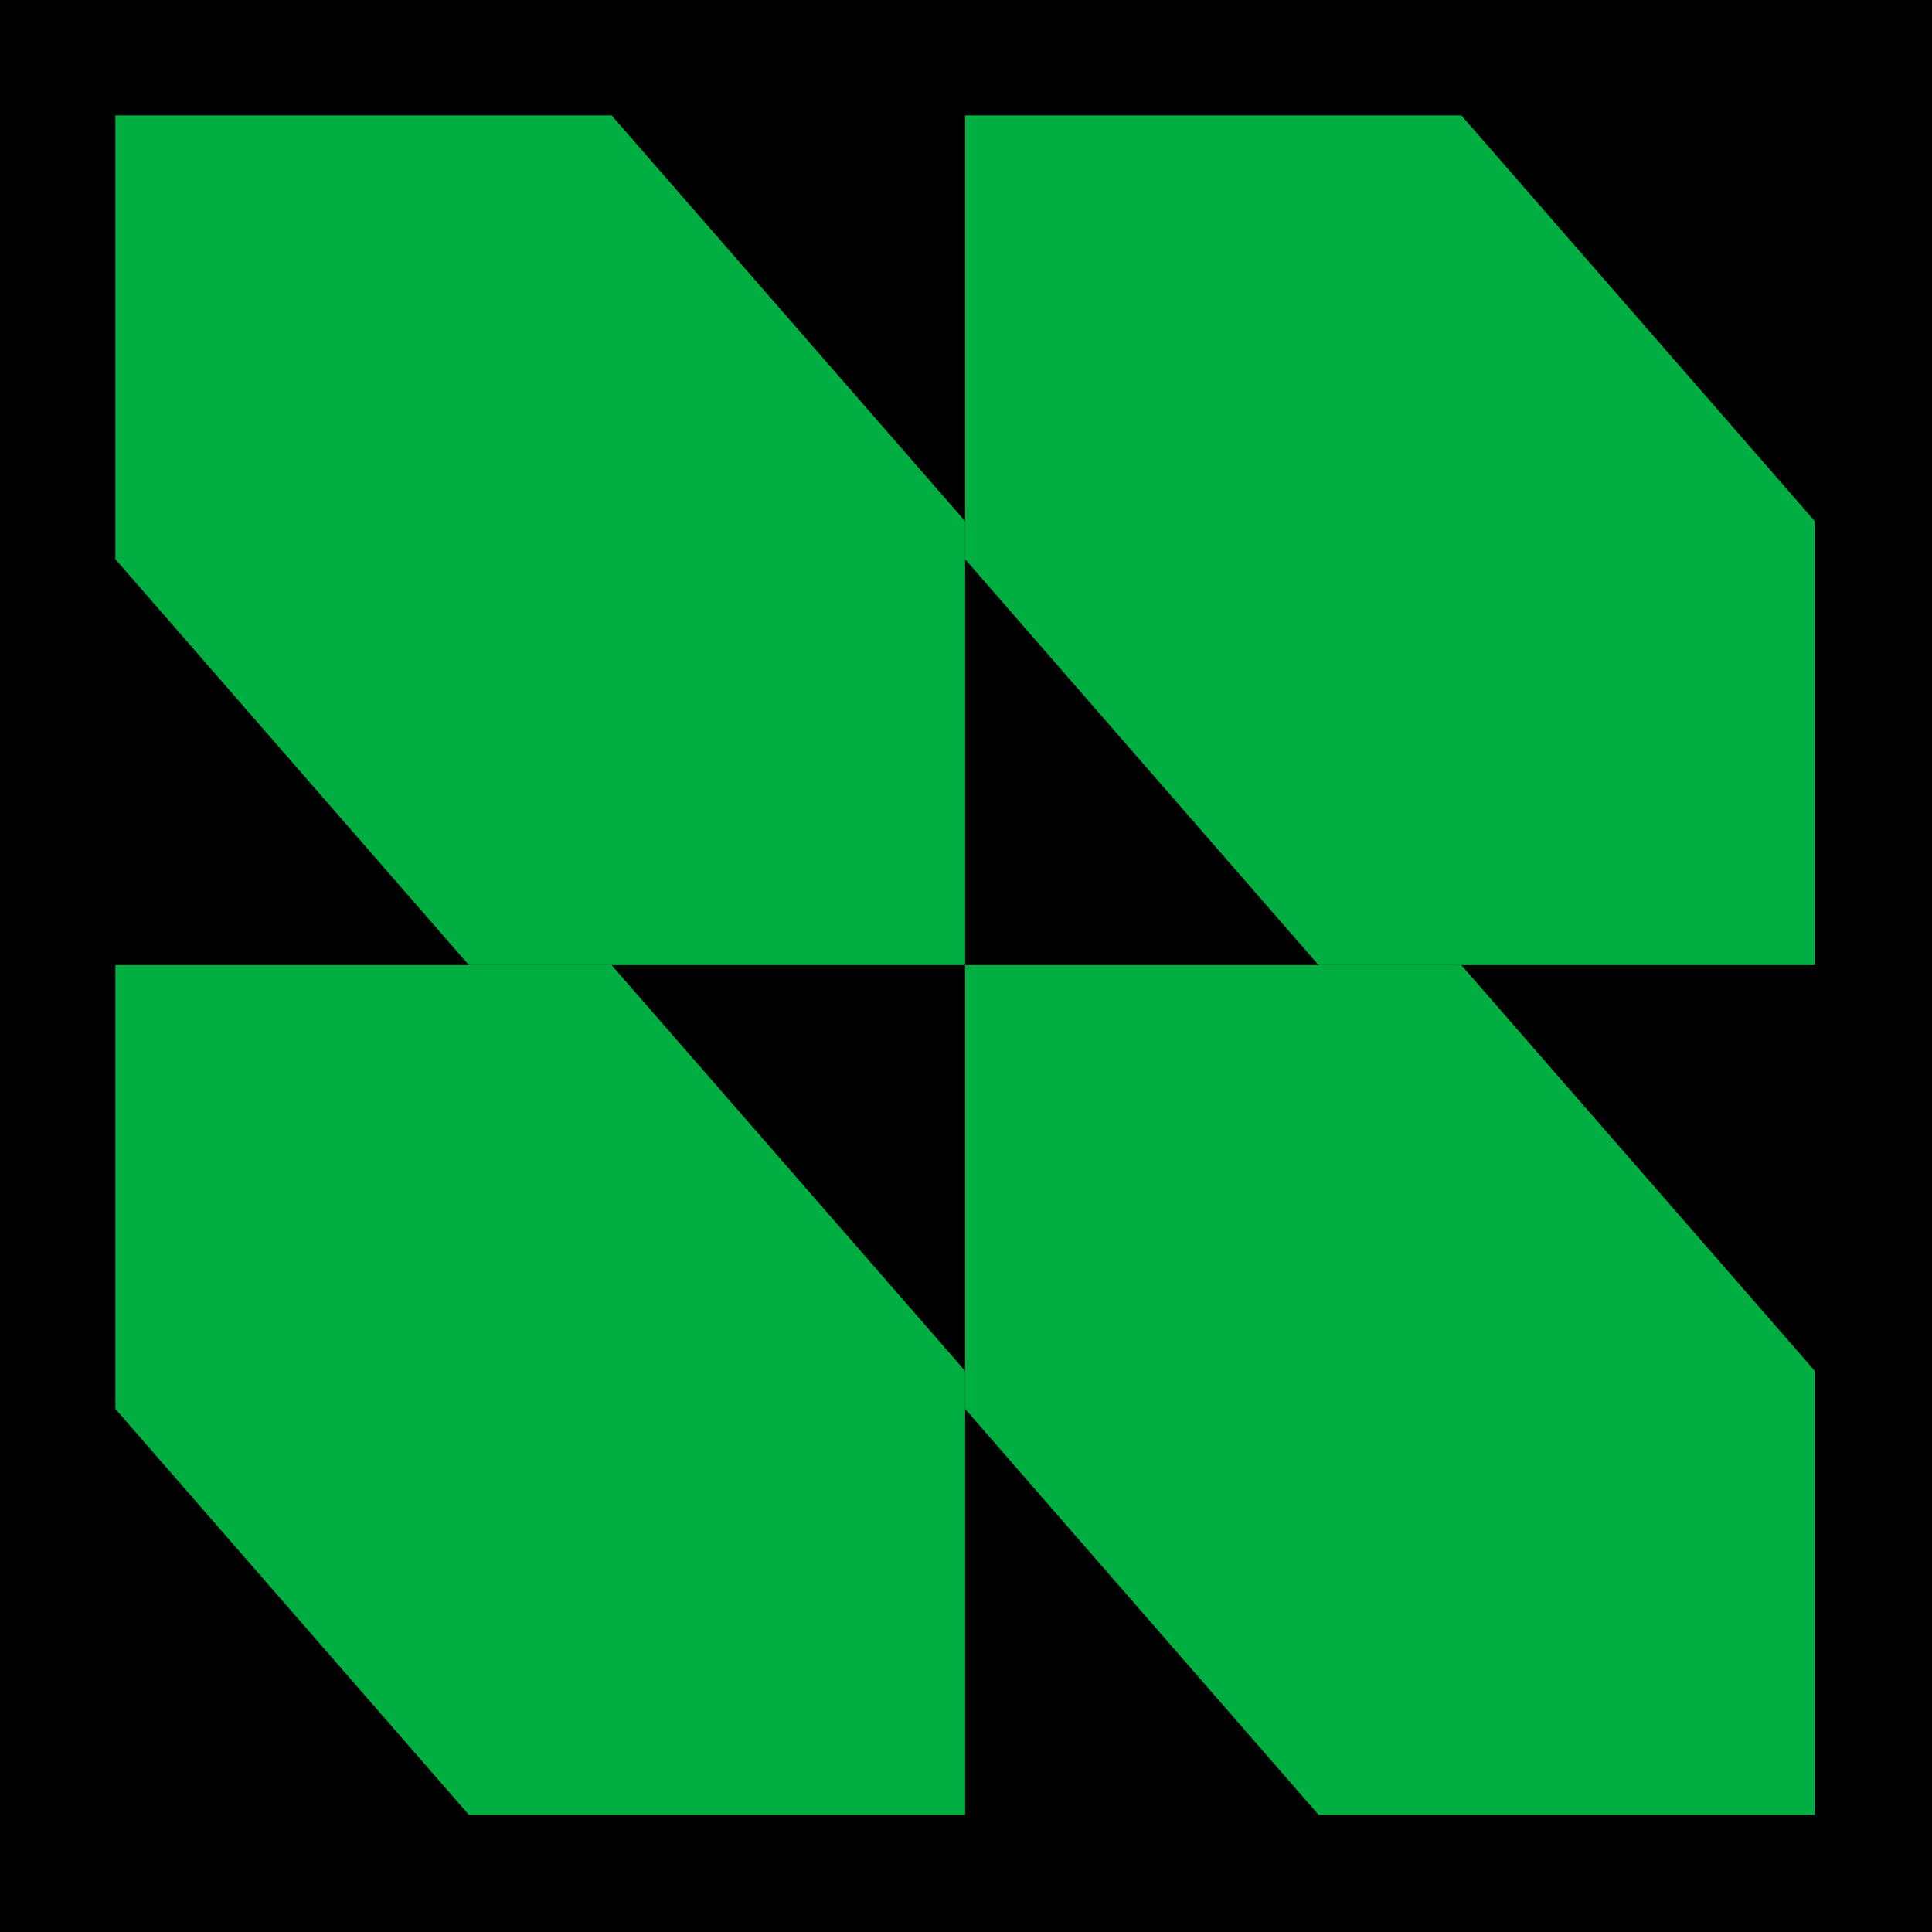
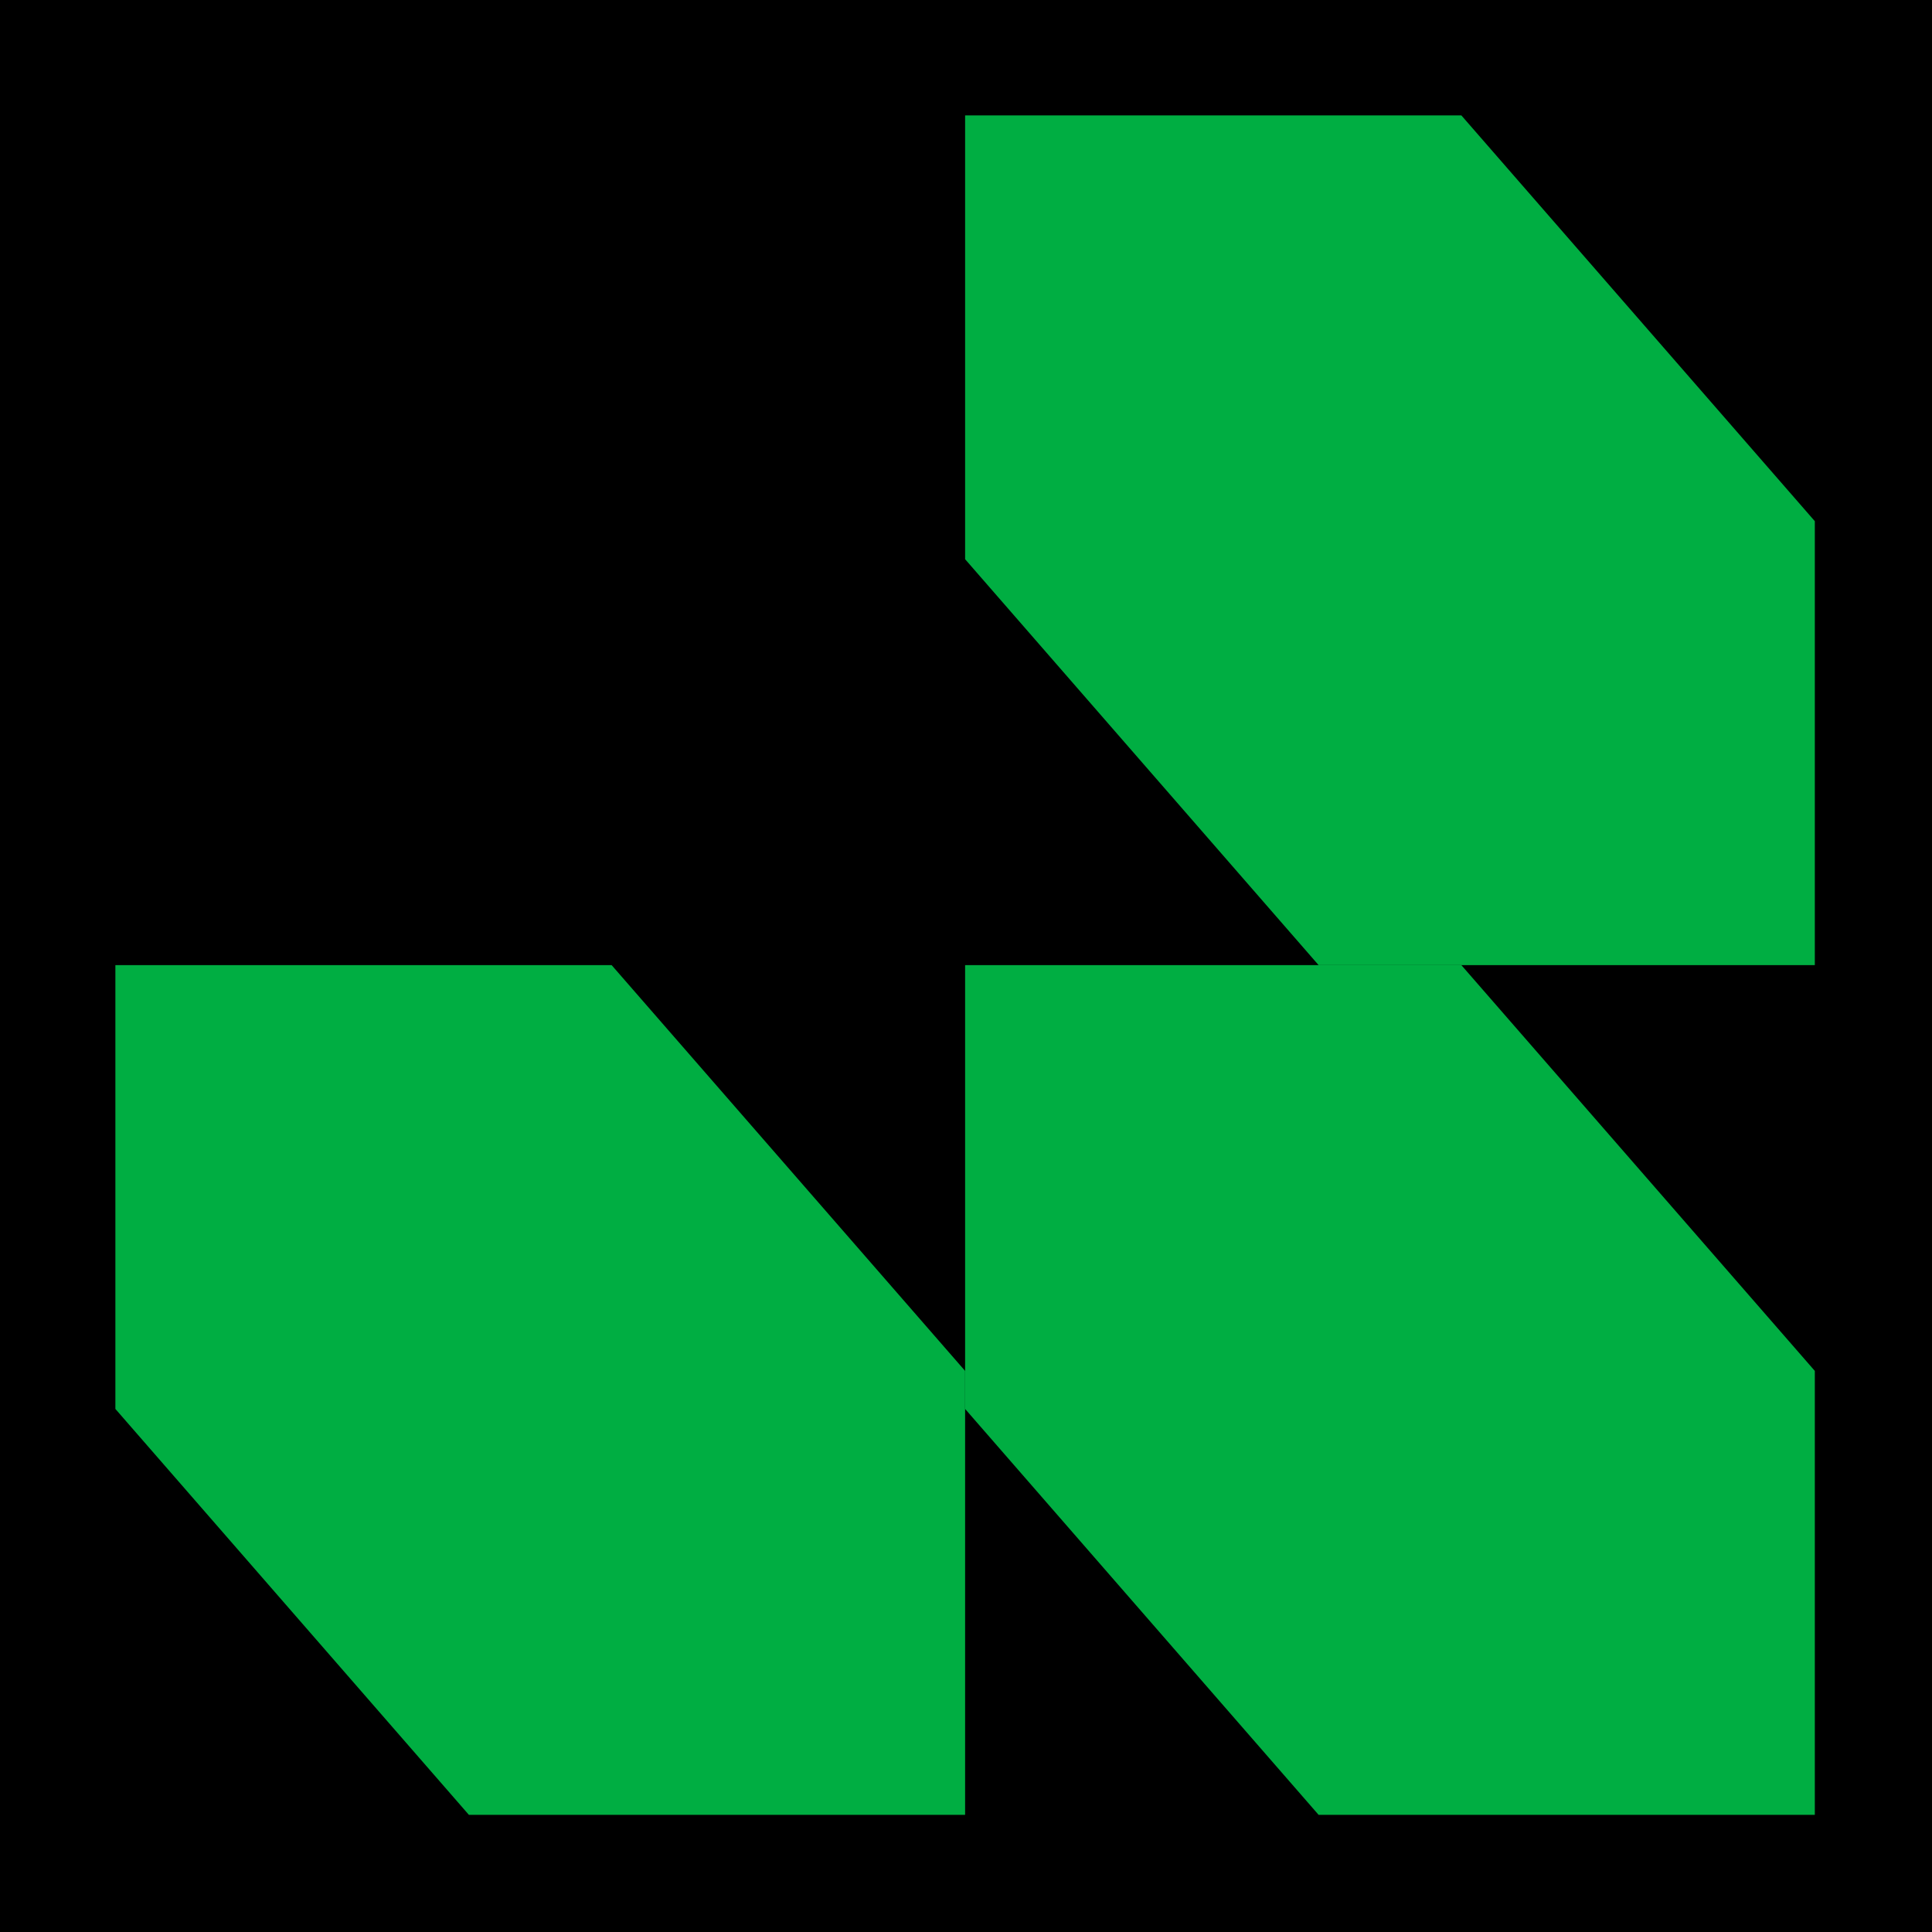
<svg xmlns="http://www.w3.org/2000/svg" id="Layer_1" version="1.1" viewBox="0 0 216 216">
  <defs>
    <style> .st0 { fill: #00ae42; } </style>
  </defs>
  <rect x="-.2" y="-.2" width="216.2" height="216.2" />
  <g>
-     <polygon class="st0" points="107.9 58.27 68.38 12.9 12.9 12.9 12.9 62.52 52.42 107.9 107.9 107.9 107.9 58.27" />
    <polygon class="st0" points="202.9 58.27 163.38 12.9 107.9 12.9 107.9 62.52 147.42 107.9 202.9 107.9 202.9 58.27" />
    <polygon class="st0" points="107.9 153.27 68.38 107.9 12.9 107.9 12.9 157.52 52.42 202.9 107.9 202.9 107.9 153.27" />
    <polygon class="st0" points="202.9 153.27 163.38 107.9 107.9 107.9 107.9 157.52 147.42 202.9 202.9 202.9 202.9 153.27" />
  </g>
</svg>